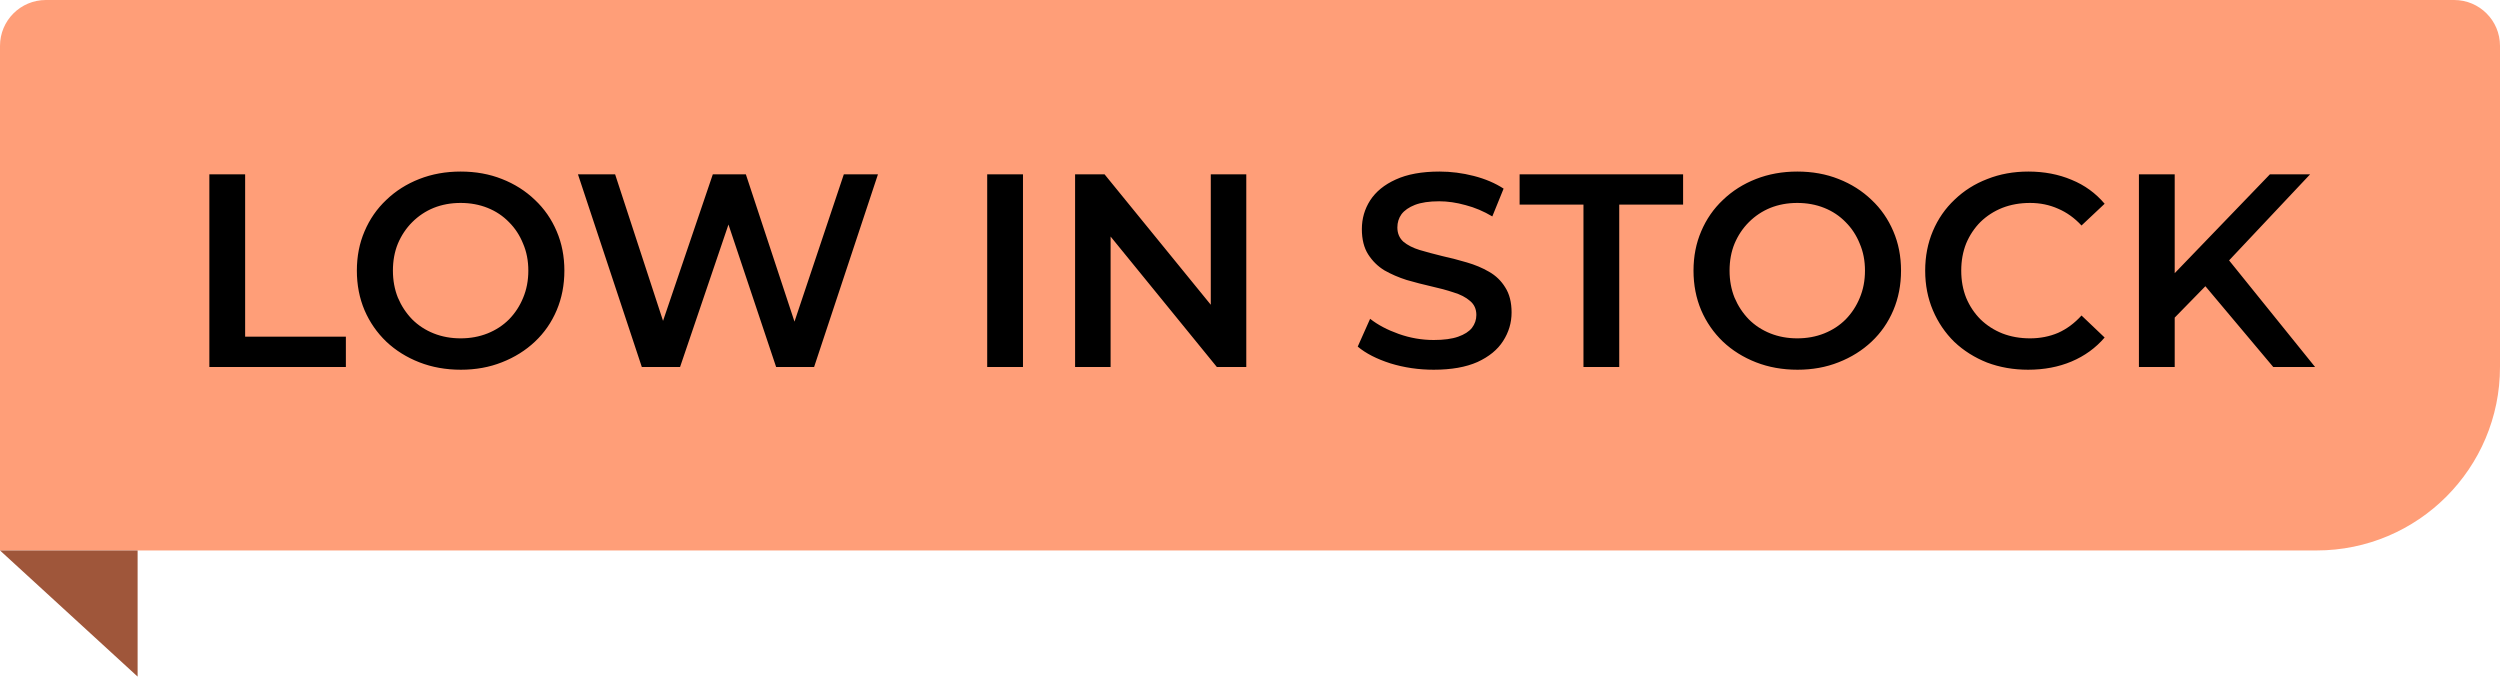
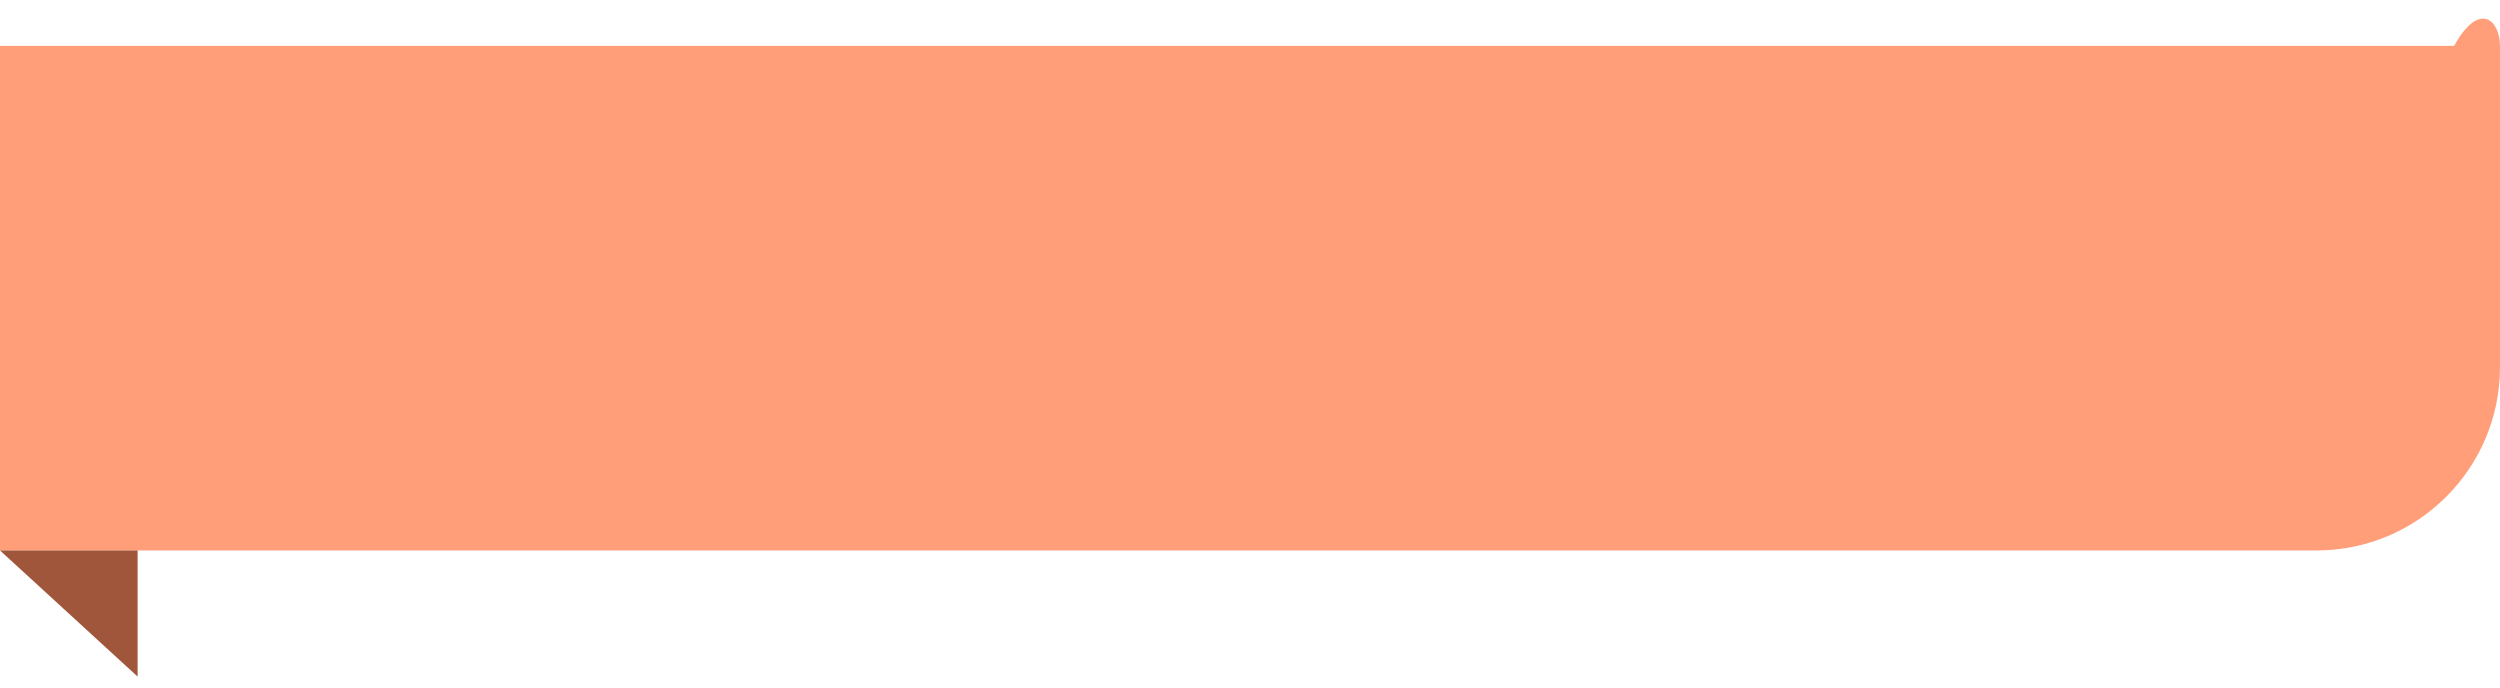
<svg xmlns="http://www.w3.org/2000/svg" fill="none" viewBox="0 0 109 30" height="30" width="109">
-   <path fill="#FF9E78" d="M0 2C0 0.895 0.895 0 2 0H107C108.105 0 109 0.895 109 2V16C109 20.418 105.418 24 101 24H0V2Z" />
-   <path fill="black" d="M9.128 16V7.6H10.688V14.68H15.08V16H9.128ZM20.095 16.12C19.439 16.12 18.835 16.012 18.283 15.796C17.731 15.58 17.251 15.28 16.843 14.896C16.435 14.504 16.119 14.048 15.895 13.528C15.671 13 15.559 12.424 15.559 11.8C15.559 11.176 15.671 10.604 15.895 10.084C16.119 9.556 16.435 9.1 16.843 8.716C17.251 8.324 17.731 8.02 18.283 7.804C18.835 7.588 19.435 7.48 20.083 7.48C20.739 7.48 21.339 7.588 21.883 7.804C22.435 8.02 22.915 8.324 23.323 8.716C23.731 9.1 24.047 9.556 24.271 10.084C24.495 10.604 24.607 11.176 24.607 11.8C24.607 12.424 24.495 13 24.271 13.528C24.047 14.056 23.731 14.512 23.323 14.896C22.915 15.28 22.435 15.58 21.883 15.796C21.339 16.012 20.743 16.12 20.095 16.12ZM20.083 14.752C20.507 14.752 20.899 14.68 21.259 14.536C21.619 14.392 21.931 14.188 22.195 13.924C22.459 13.652 22.663 13.34 22.807 12.988C22.959 12.628 23.035 12.232 23.035 11.8C23.035 11.368 22.959 10.976 22.807 10.624C22.663 10.264 22.459 9.952 22.195 9.688C21.931 9.416 21.619 9.208 21.259 9.064C20.899 8.92 20.507 8.848 20.083 8.848C19.659 8.848 19.267 8.92 18.907 9.064C18.555 9.208 18.243 9.416 17.971 9.688C17.707 9.952 17.499 10.264 17.347 10.624C17.203 10.976 17.131 11.368 17.131 11.8C17.131 12.224 17.203 12.616 17.347 12.976C17.499 13.336 17.707 13.652 17.971 13.924C18.235 14.188 18.547 14.392 18.907 14.536C19.267 14.68 19.659 14.752 20.083 14.752ZM27.983 16L25.199 7.6H26.819L29.303 15.196H28.499L31.079 7.6H32.519L35.027 15.196H34.247L36.791 7.6H38.279L35.495 16H33.839L31.547 9.148H31.979L29.651 16H27.983ZM43.042 16V7.6H44.602V16H43.042ZM46.874 16V7.6H48.158L53.426 14.068H52.79V7.6H54.338V16H53.054L47.786 9.532H48.422V16H46.874ZM62.509 16.12C61.853 16.12 61.225 16.028 60.625 15.844C60.025 15.652 59.549 15.408 59.197 15.112L59.737 13.9C60.073 14.164 60.489 14.384 60.985 14.56C61.481 14.736 61.989 14.824 62.509 14.824C62.949 14.824 63.305 14.776 63.577 14.68C63.849 14.584 64.049 14.456 64.177 14.296C64.305 14.128 64.369 13.94 64.369 13.732C64.369 13.476 64.277 13.272 64.093 13.12C63.909 12.96 63.669 12.836 63.373 12.748C63.085 12.652 62.761 12.564 62.401 12.484C62.049 12.404 61.693 12.312 61.333 12.208C60.981 12.096 60.657 11.956 60.361 11.788C60.073 11.612 59.837 11.38 59.653 11.092C59.469 10.804 59.377 10.436 59.377 9.988C59.377 9.532 59.497 9.116 59.737 8.74C59.985 8.356 60.357 8.052 60.853 7.828C61.357 7.596 61.993 7.48 62.761 7.48C63.265 7.48 63.765 7.544 64.261 7.672C64.757 7.8 65.189 7.984 65.557 8.224L65.065 9.436C64.689 9.212 64.301 9.048 63.901 8.944C63.501 8.832 63.117 8.776 62.749 8.776C62.317 8.776 61.965 8.828 61.693 8.932C61.429 9.036 61.233 9.172 61.105 9.34C60.985 9.508 60.925 9.7 60.925 9.916C60.925 10.172 61.013 10.38 61.189 10.54C61.373 10.692 61.609 10.812 61.897 10.9C62.193 10.988 62.521 11.076 62.881 11.164C63.241 11.244 63.597 11.336 63.949 11.44C64.309 11.544 64.633 11.68 64.921 11.848C65.217 12.016 65.453 12.244 65.629 12.532C65.813 12.82 65.905 13.184 65.905 13.624C65.905 14.072 65.781 14.488 65.533 14.872C65.293 15.248 64.921 15.552 64.417 15.784C63.913 16.008 63.277 16.12 62.509 16.12ZM69.039 16V8.92H66.255V7.6H73.383V8.92H70.599V16H69.039ZM78.373 16.12C77.717 16.12 77.113 16.012 76.561 15.796C76.009 15.58 75.529 15.28 75.121 14.896C74.713 14.504 74.397 14.048 74.173 13.528C73.949 13 73.837 12.424 73.837 11.8C73.837 11.176 73.949 10.604 74.173 10.084C74.397 9.556 74.713 9.1 75.121 8.716C75.529 8.324 76.009 8.02 76.561 7.804C77.113 7.588 77.713 7.48 78.361 7.48C79.017 7.48 79.617 7.588 80.161 7.804C80.713 8.02 81.193 8.324 81.601 8.716C82.009 9.1 82.325 9.556 82.549 10.084C82.773 10.604 82.885 11.176 82.885 11.8C82.885 12.424 82.773 13 82.549 13.528C82.325 14.056 82.009 14.512 81.601 14.896C81.193 15.28 80.713 15.58 80.161 15.796C79.617 16.012 79.021 16.12 78.373 16.12ZM78.361 14.752C78.785 14.752 79.177 14.68 79.537 14.536C79.897 14.392 80.209 14.188 80.473 13.924C80.737 13.652 80.941 13.34 81.085 12.988C81.237 12.628 81.313 12.232 81.313 11.8C81.313 11.368 81.237 10.976 81.085 10.624C80.941 10.264 80.737 9.952 80.473 9.688C80.209 9.416 79.897 9.208 79.537 9.064C79.177 8.92 78.785 8.848 78.361 8.848C77.937 8.848 77.545 8.92 77.185 9.064C76.833 9.208 76.521 9.416 76.249 9.688C75.985 9.952 75.777 10.264 75.625 10.624C75.481 10.976 75.409 11.368 75.409 11.8C75.409 12.224 75.481 12.616 75.625 12.976C75.777 13.336 75.985 13.652 76.249 13.924C76.513 14.188 76.825 14.392 77.185 14.536C77.545 14.68 77.937 14.752 78.361 14.752ZM88.426 16.12C87.786 16.12 87.19 16.016 86.638 15.808C86.094 15.592 85.618 15.292 85.21 14.908C84.81 14.516 84.498 14.056 84.274 13.528C84.05 13 83.938 12.424 83.938 11.8C83.938 11.176 84.05 10.6 84.274 10.072C84.498 9.544 84.814 9.088 85.222 8.704C85.63 8.312 86.106 8.012 86.65 7.804C87.194 7.588 87.79 7.48 88.438 7.48C89.126 7.48 89.754 7.6 90.322 7.84C90.89 8.072 91.37 8.42 91.762 8.884L90.754 9.832C90.45 9.504 90.11 9.26 89.734 9.1C89.358 8.932 88.95 8.848 88.51 8.848C88.07 8.848 87.666 8.92 87.298 9.064C86.938 9.208 86.622 9.412 86.35 9.676C86.086 9.94 85.878 10.252 85.726 10.612C85.582 10.972 85.51 11.368 85.51 11.8C85.51 12.232 85.582 12.628 85.726 12.988C85.878 13.348 86.086 13.66 86.35 13.924C86.622 14.188 86.938 14.392 87.298 14.536C87.666 14.68 88.07 14.752 88.51 14.752C88.95 14.752 89.358 14.672 89.734 14.512C90.11 14.344 90.45 14.092 90.754 13.756L91.762 14.716C91.37 15.172 90.89 15.52 90.322 15.76C89.754 16 89.122 16.12 88.426 16.12ZM94.649 14.02L94.565 12.172L98.969 7.6H100.721L97.061 11.488L96.197 12.436L94.649 14.02ZM93.257 16V7.6H94.817V16H93.257ZM99.113 16L95.897 12.172L96.929 11.032L100.937 16H99.113Z" />
+   <path fill="#FF9E78" d="M0 2H107C108.105 0 109 0.895 109 2V16C109 20.418 105.418 24 101 24H0V2Z" />
  <path fill="#9F563A" d="M6 29.5V24H0L6 29.5Z" />
</svg>